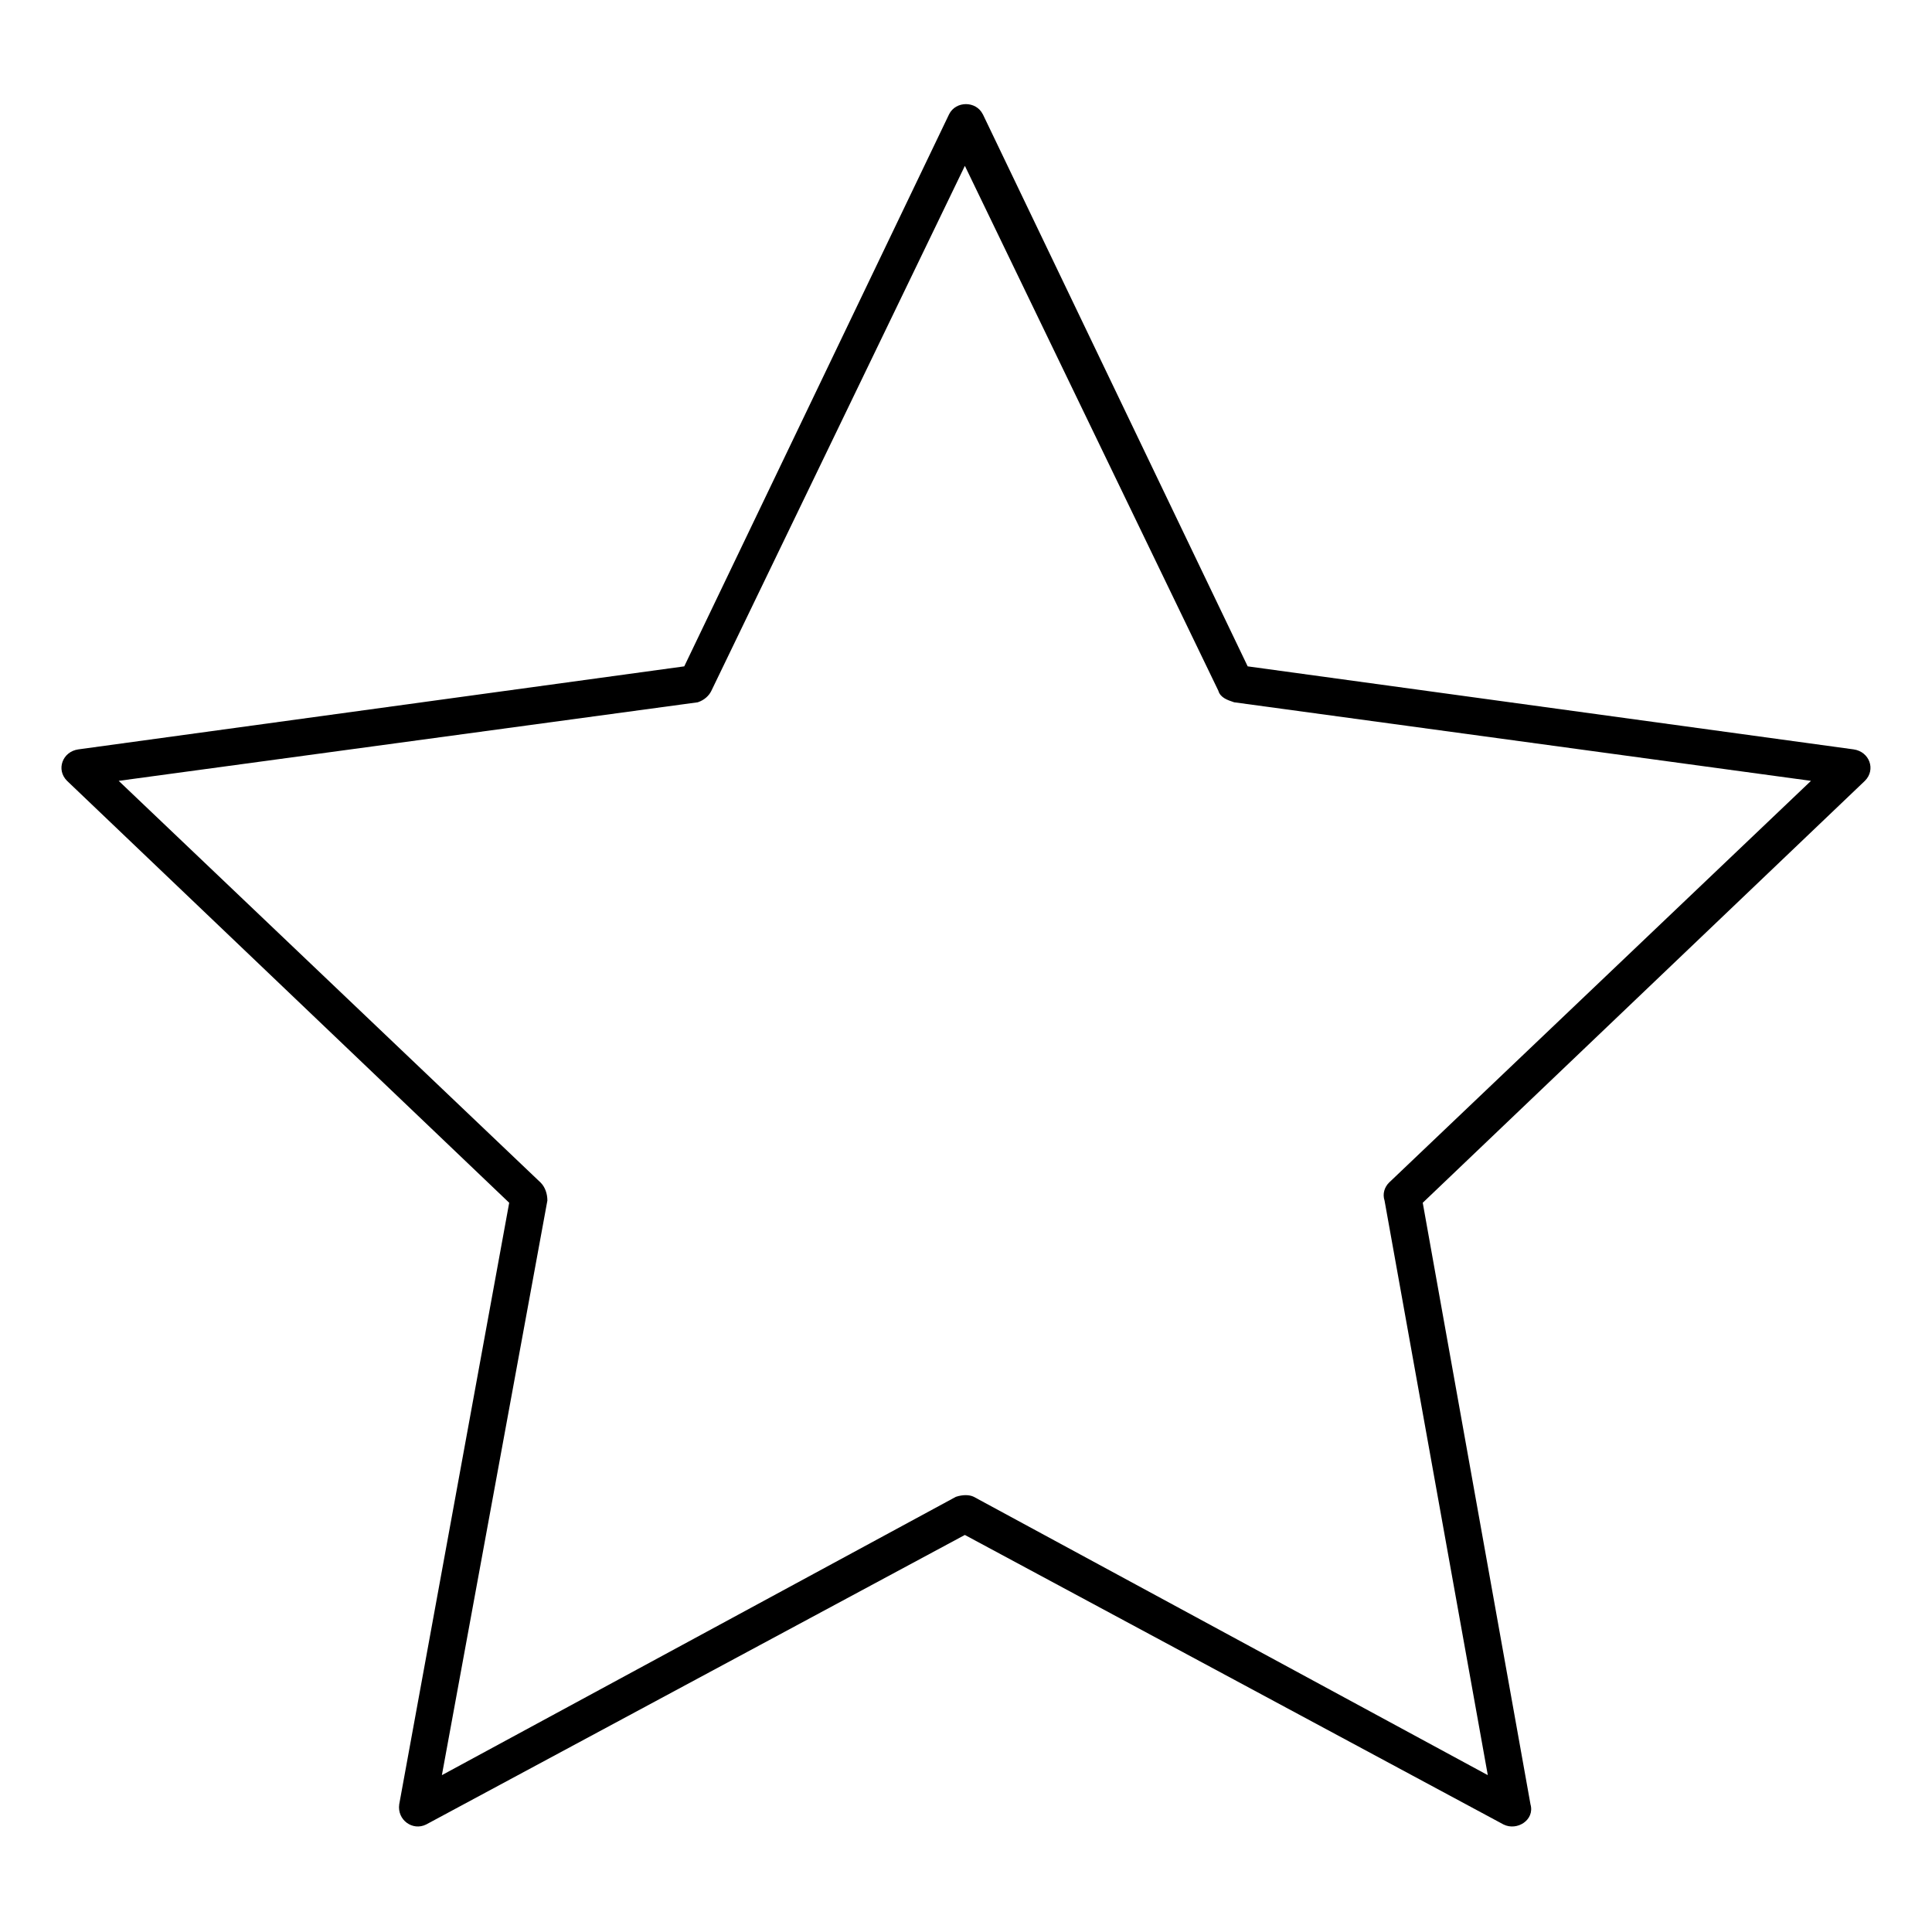
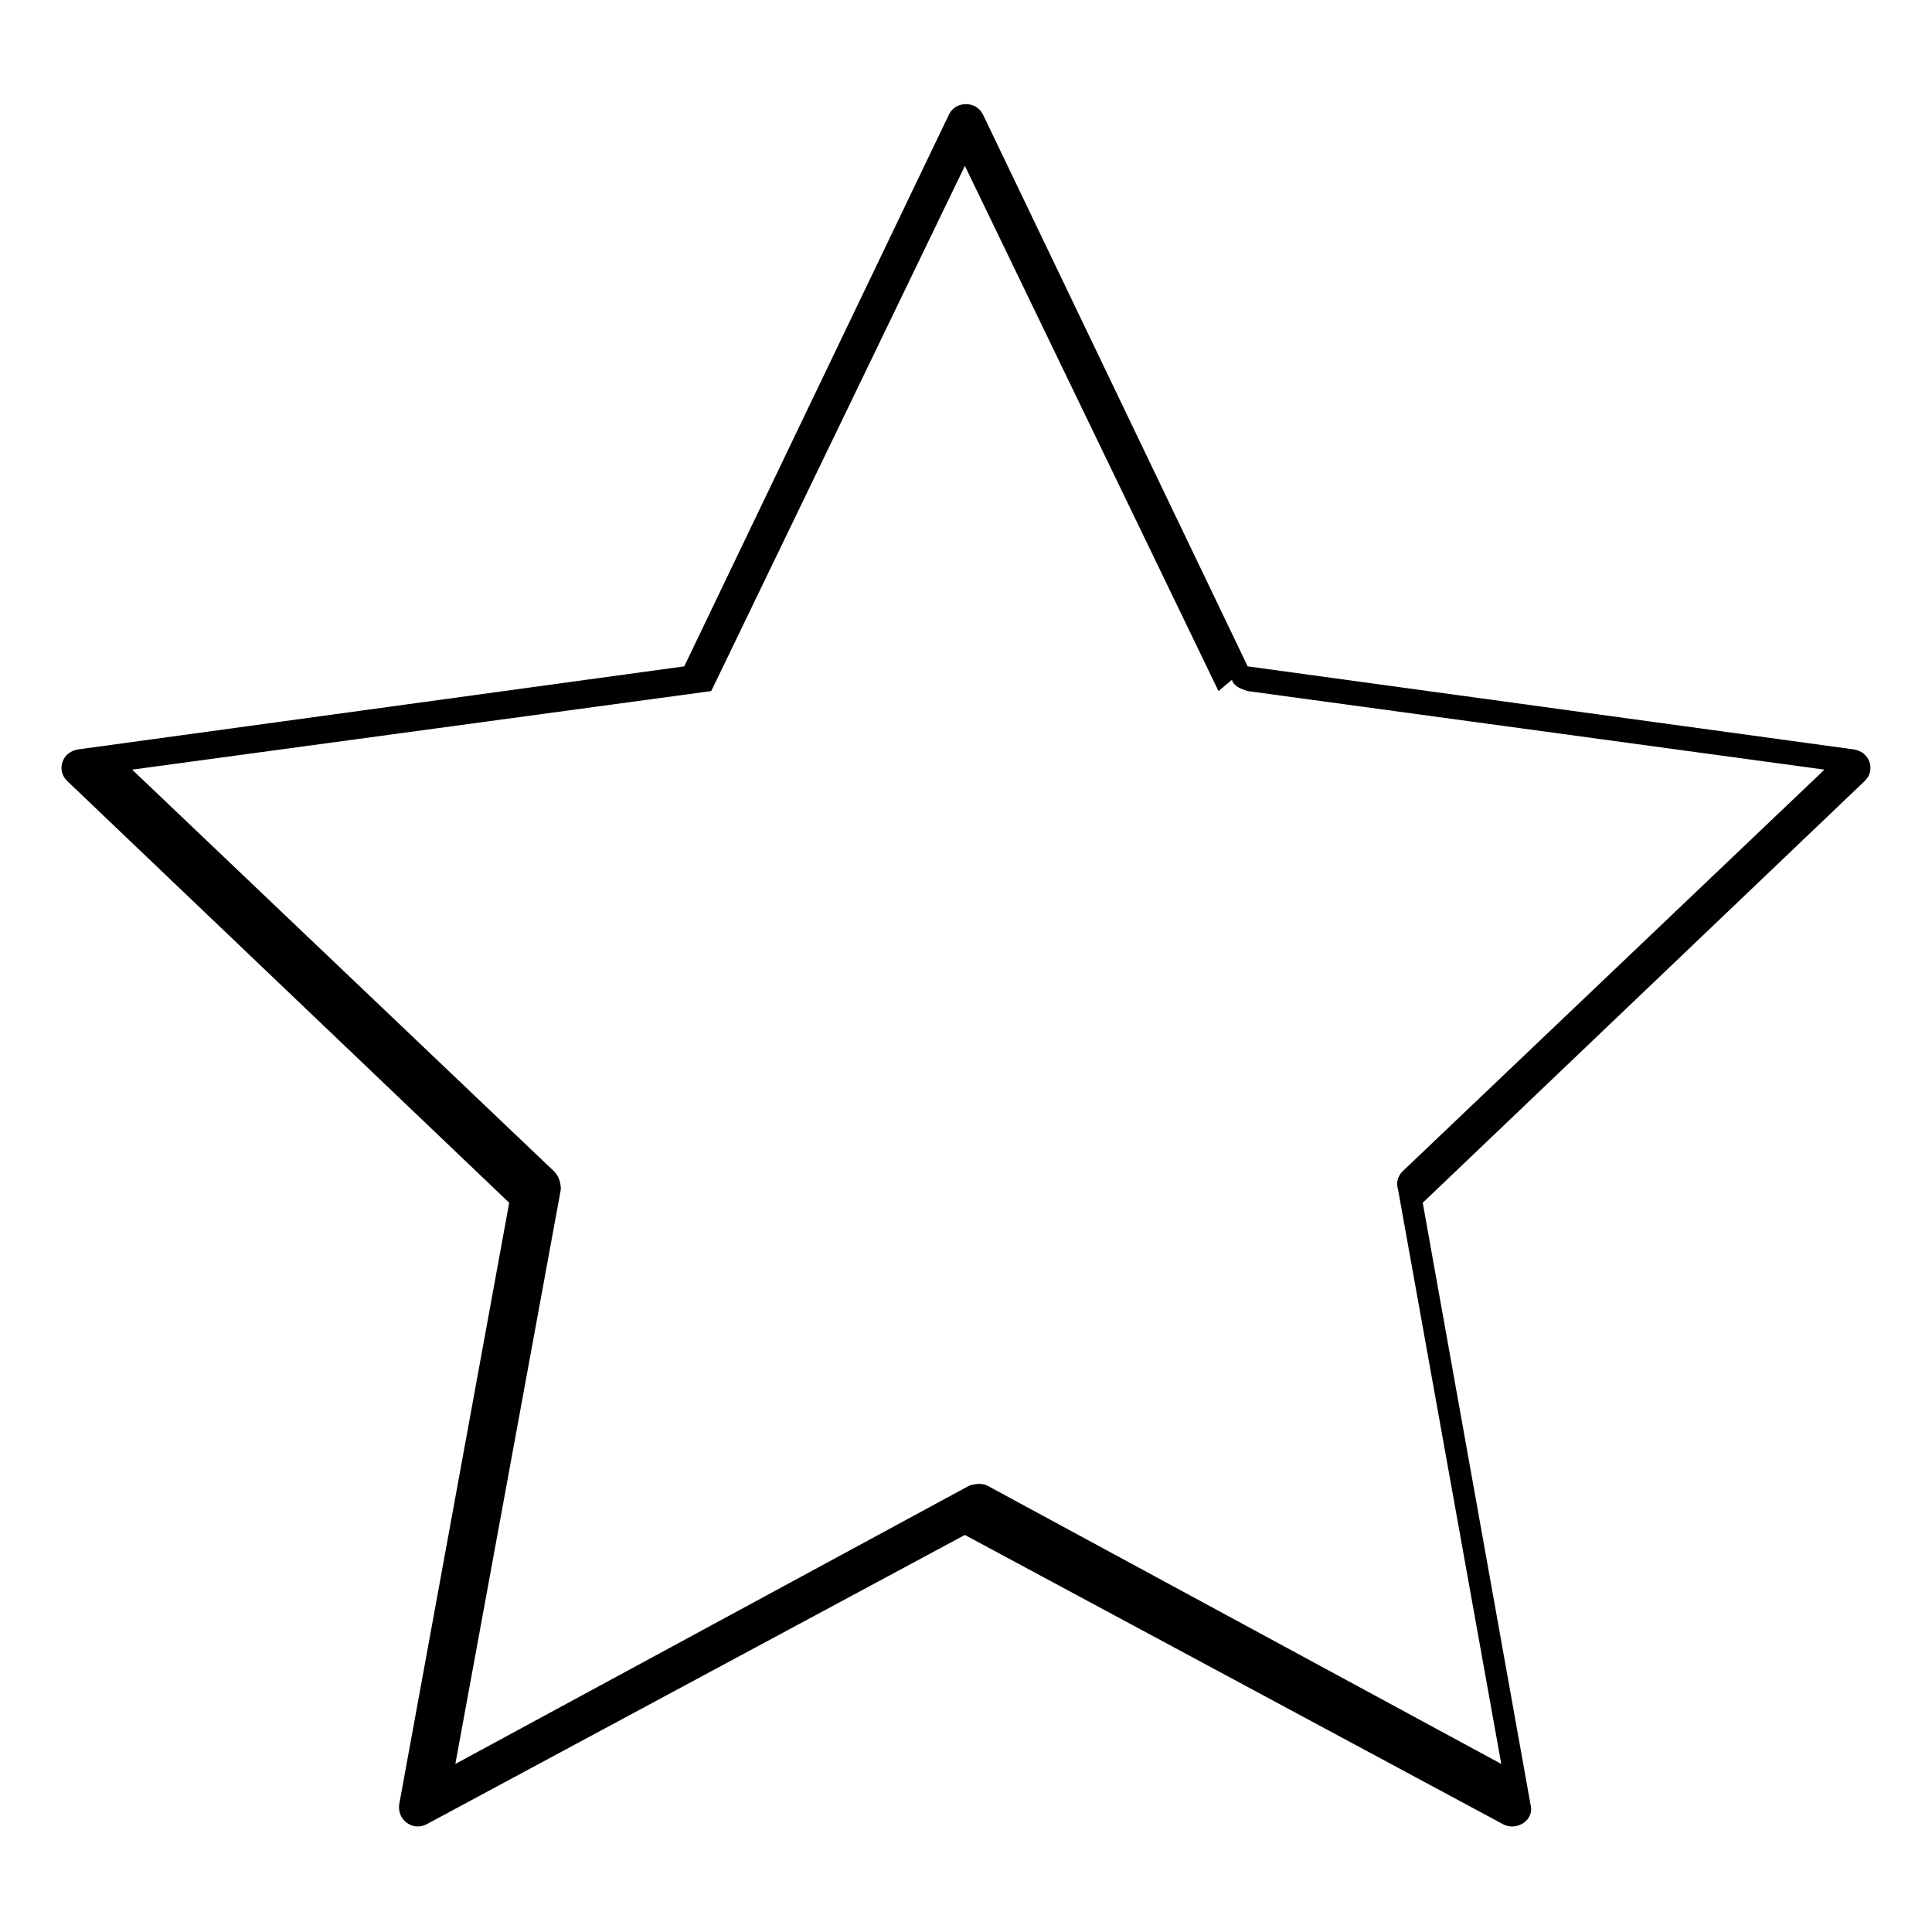
<svg xmlns="http://www.w3.org/2000/svg" fill="#000000" width="800px" height="800px" version="1.1" viewBox="144 144 512 512">
-   <path d="m404.46 174.27 70.188 146.32 160.6 22.008c4.164 0.594 5.949 5.352 2.973 8.328l-117.18 111.82 28.551 159.41c1.191 4.164-3.57 7.137-7.137 5.352l-142.76-76.73-142.76 76.73c-3.57 1.785-7.734-1.191-7.137-5.352l29.145-159.41-117.18-111.82c-2.973-2.973-1.191-7.734 2.973-8.328l160.6-22.008 70.188-146.32c1.785-3.57 7.137-3.57 8.922 0zm62.457 152.87-67.215-139.19-67.215 139.19c-0.594 1.191-1.785 2.379-3.57 2.973l-153.46 20.82 111.82 106.47c1.191 1.191 1.785 2.973 1.785 4.758l-27.957 152.27 136.21-73.758c1.785-0.594 3.57-0.594 4.758 0l136.21 73.758-27.363-152.27c-0.594-1.785 0-3.57 1.191-4.758l111.82-106.47-152.87-20.82c-1.785-0.594-3.57-1.191-4.164-2.973z" />
+   <path d="m404.46 174.27 70.188 146.32 160.6 22.008c4.164 0.594 5.949 5.352 2.973 8.328l-117.18 111.82 28.551 159.41c1.191 4.164-3.57 7.137-7.137 5.352l-142.76-76.73-142.76 76.73c-3.57 1.785-7.734-1.191-7.137-5.352l29.145-159.41-117.18-111.82c-2.973-2.973-1.191-7.734 2.973-8.328l160.6-22.008 70.188-146.32c1.785-3.57 7.137-3.57 8.922 0zm62.457 152.87-67.215-139.19-67.215 139.19l-153.46 20.82 111.82 106.47c1.191 1.191 1.785 2.973 1.785 4.758l-27.957 152.27 136.21-73.758c1.785-0.594 3.57-0.594 4.758 0l136.21 73.758-27.363-152.27c-0.594-1.785 0-3.57 1.191-4.758l111.82-106.47-152.87-20.82c-1.785-0.594-3.57-1.191-4.164-2.973z" />
</svg>